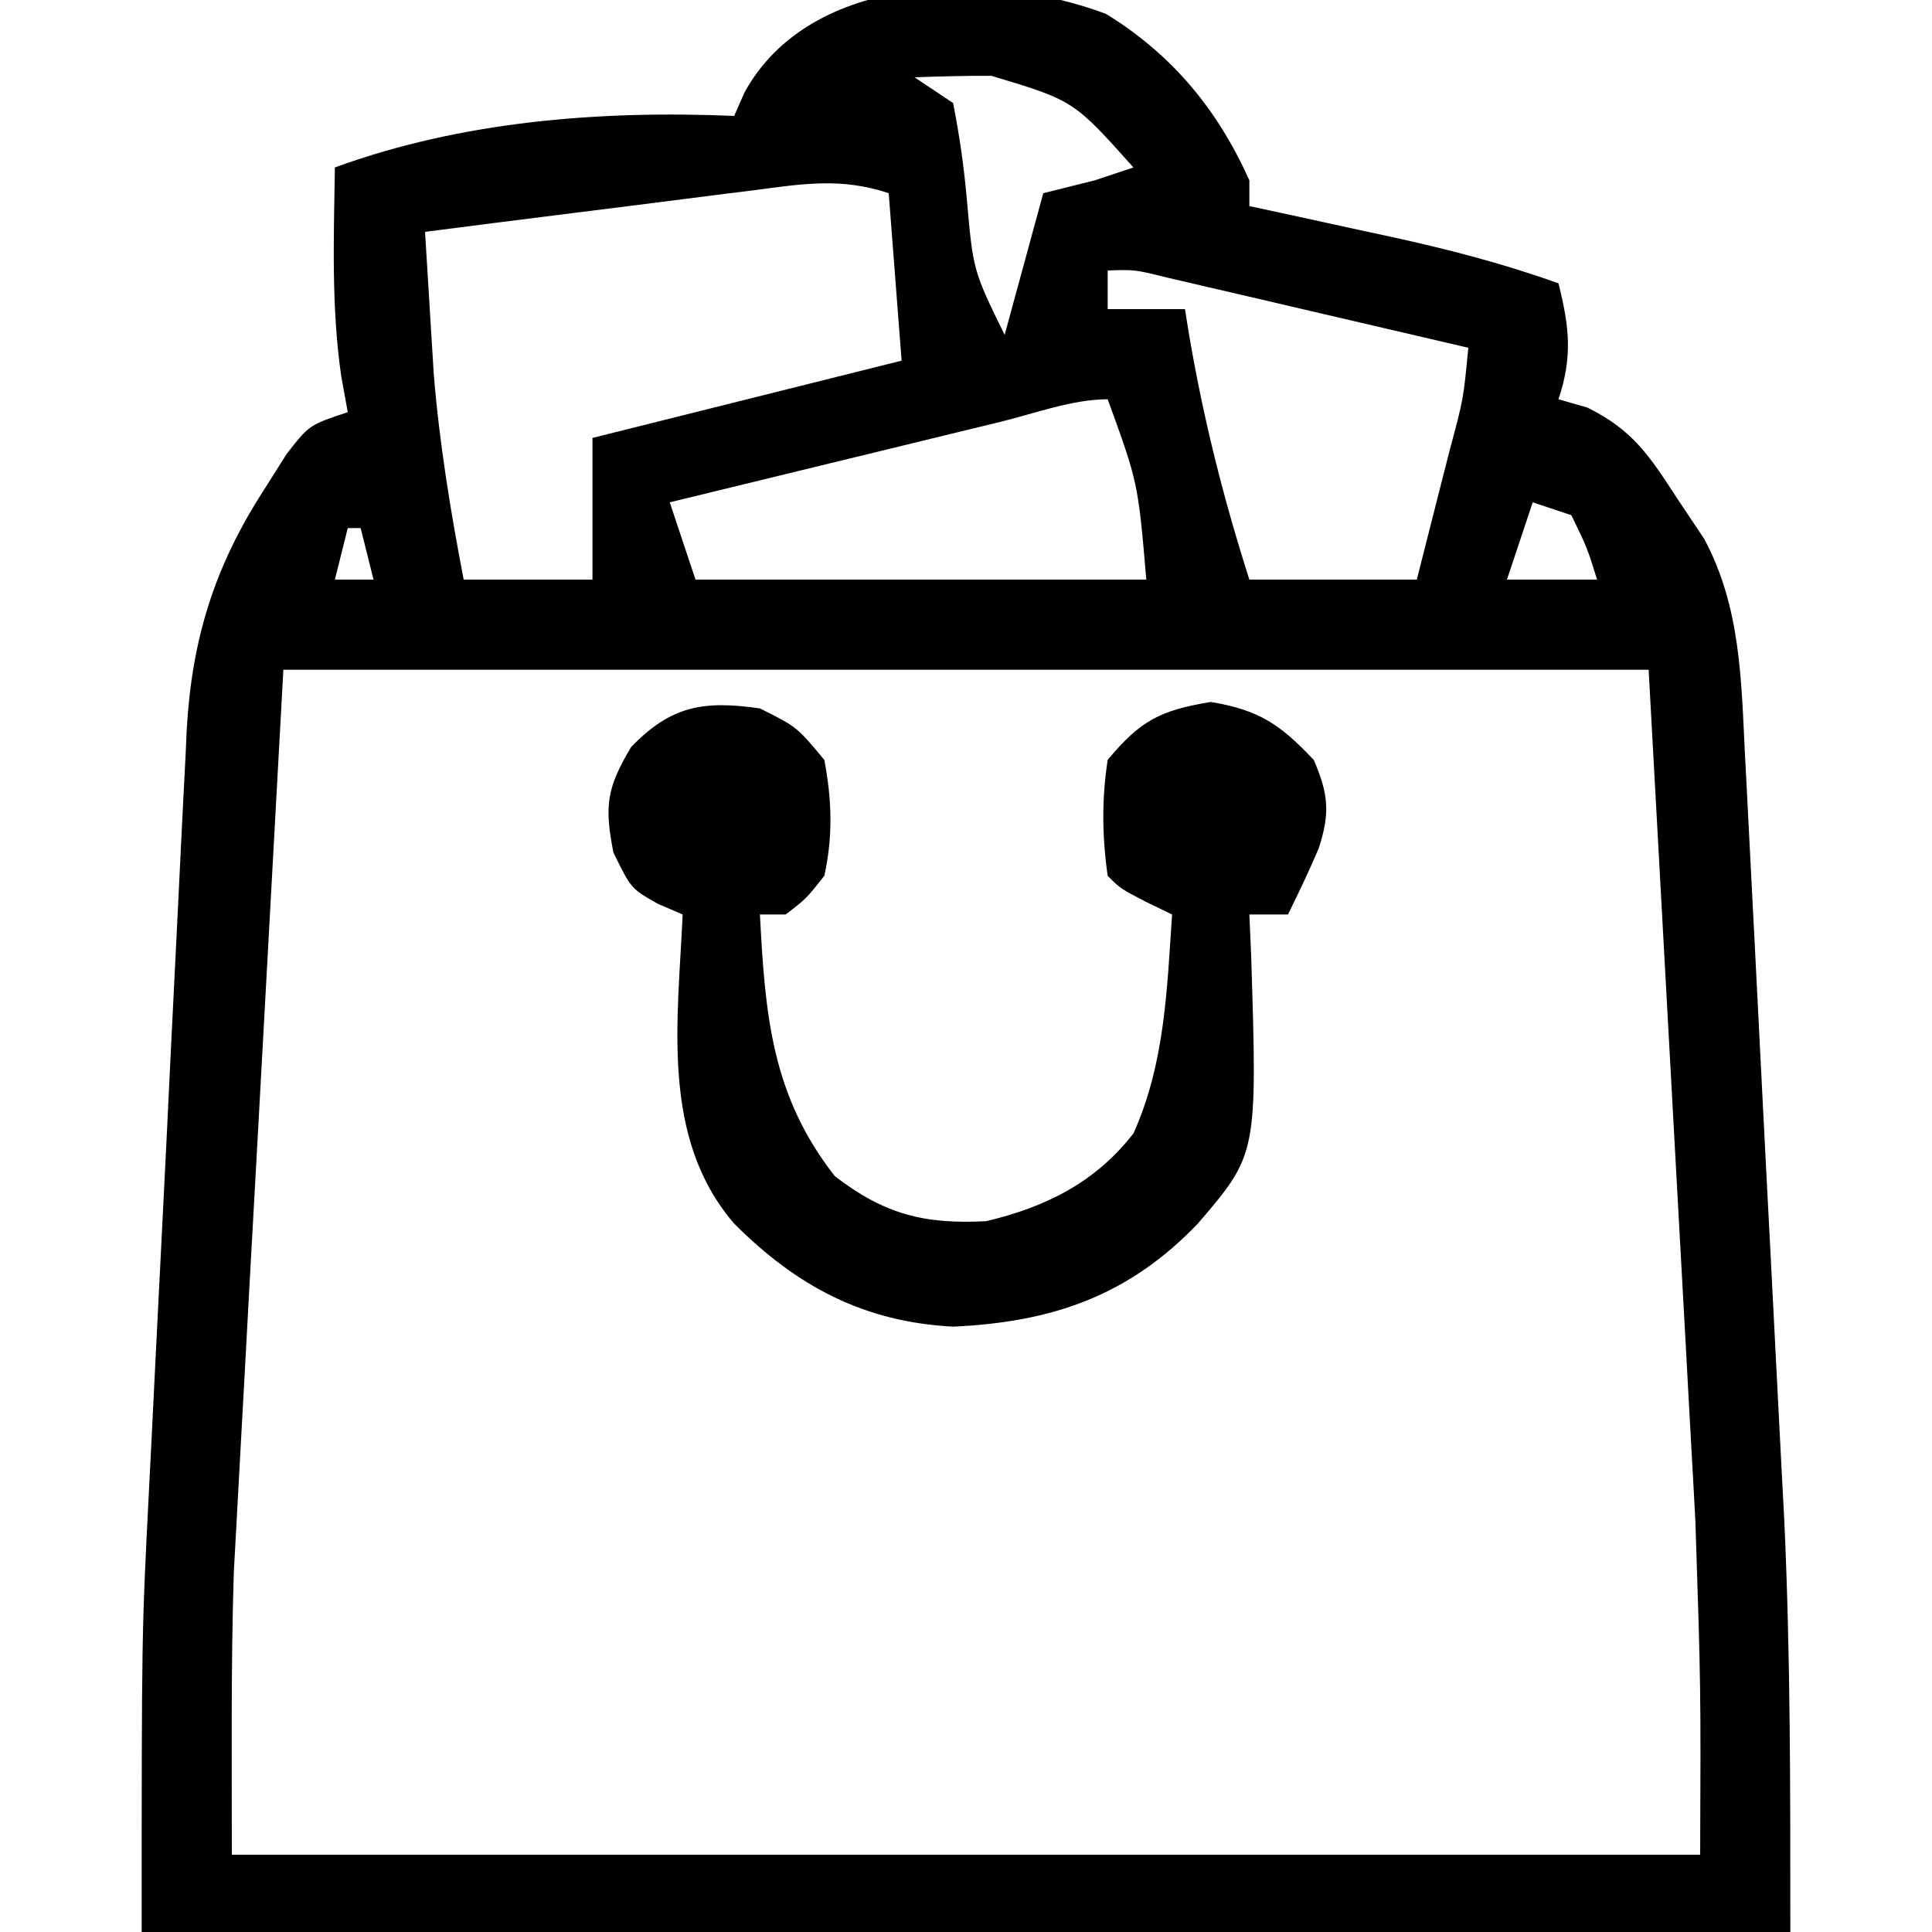
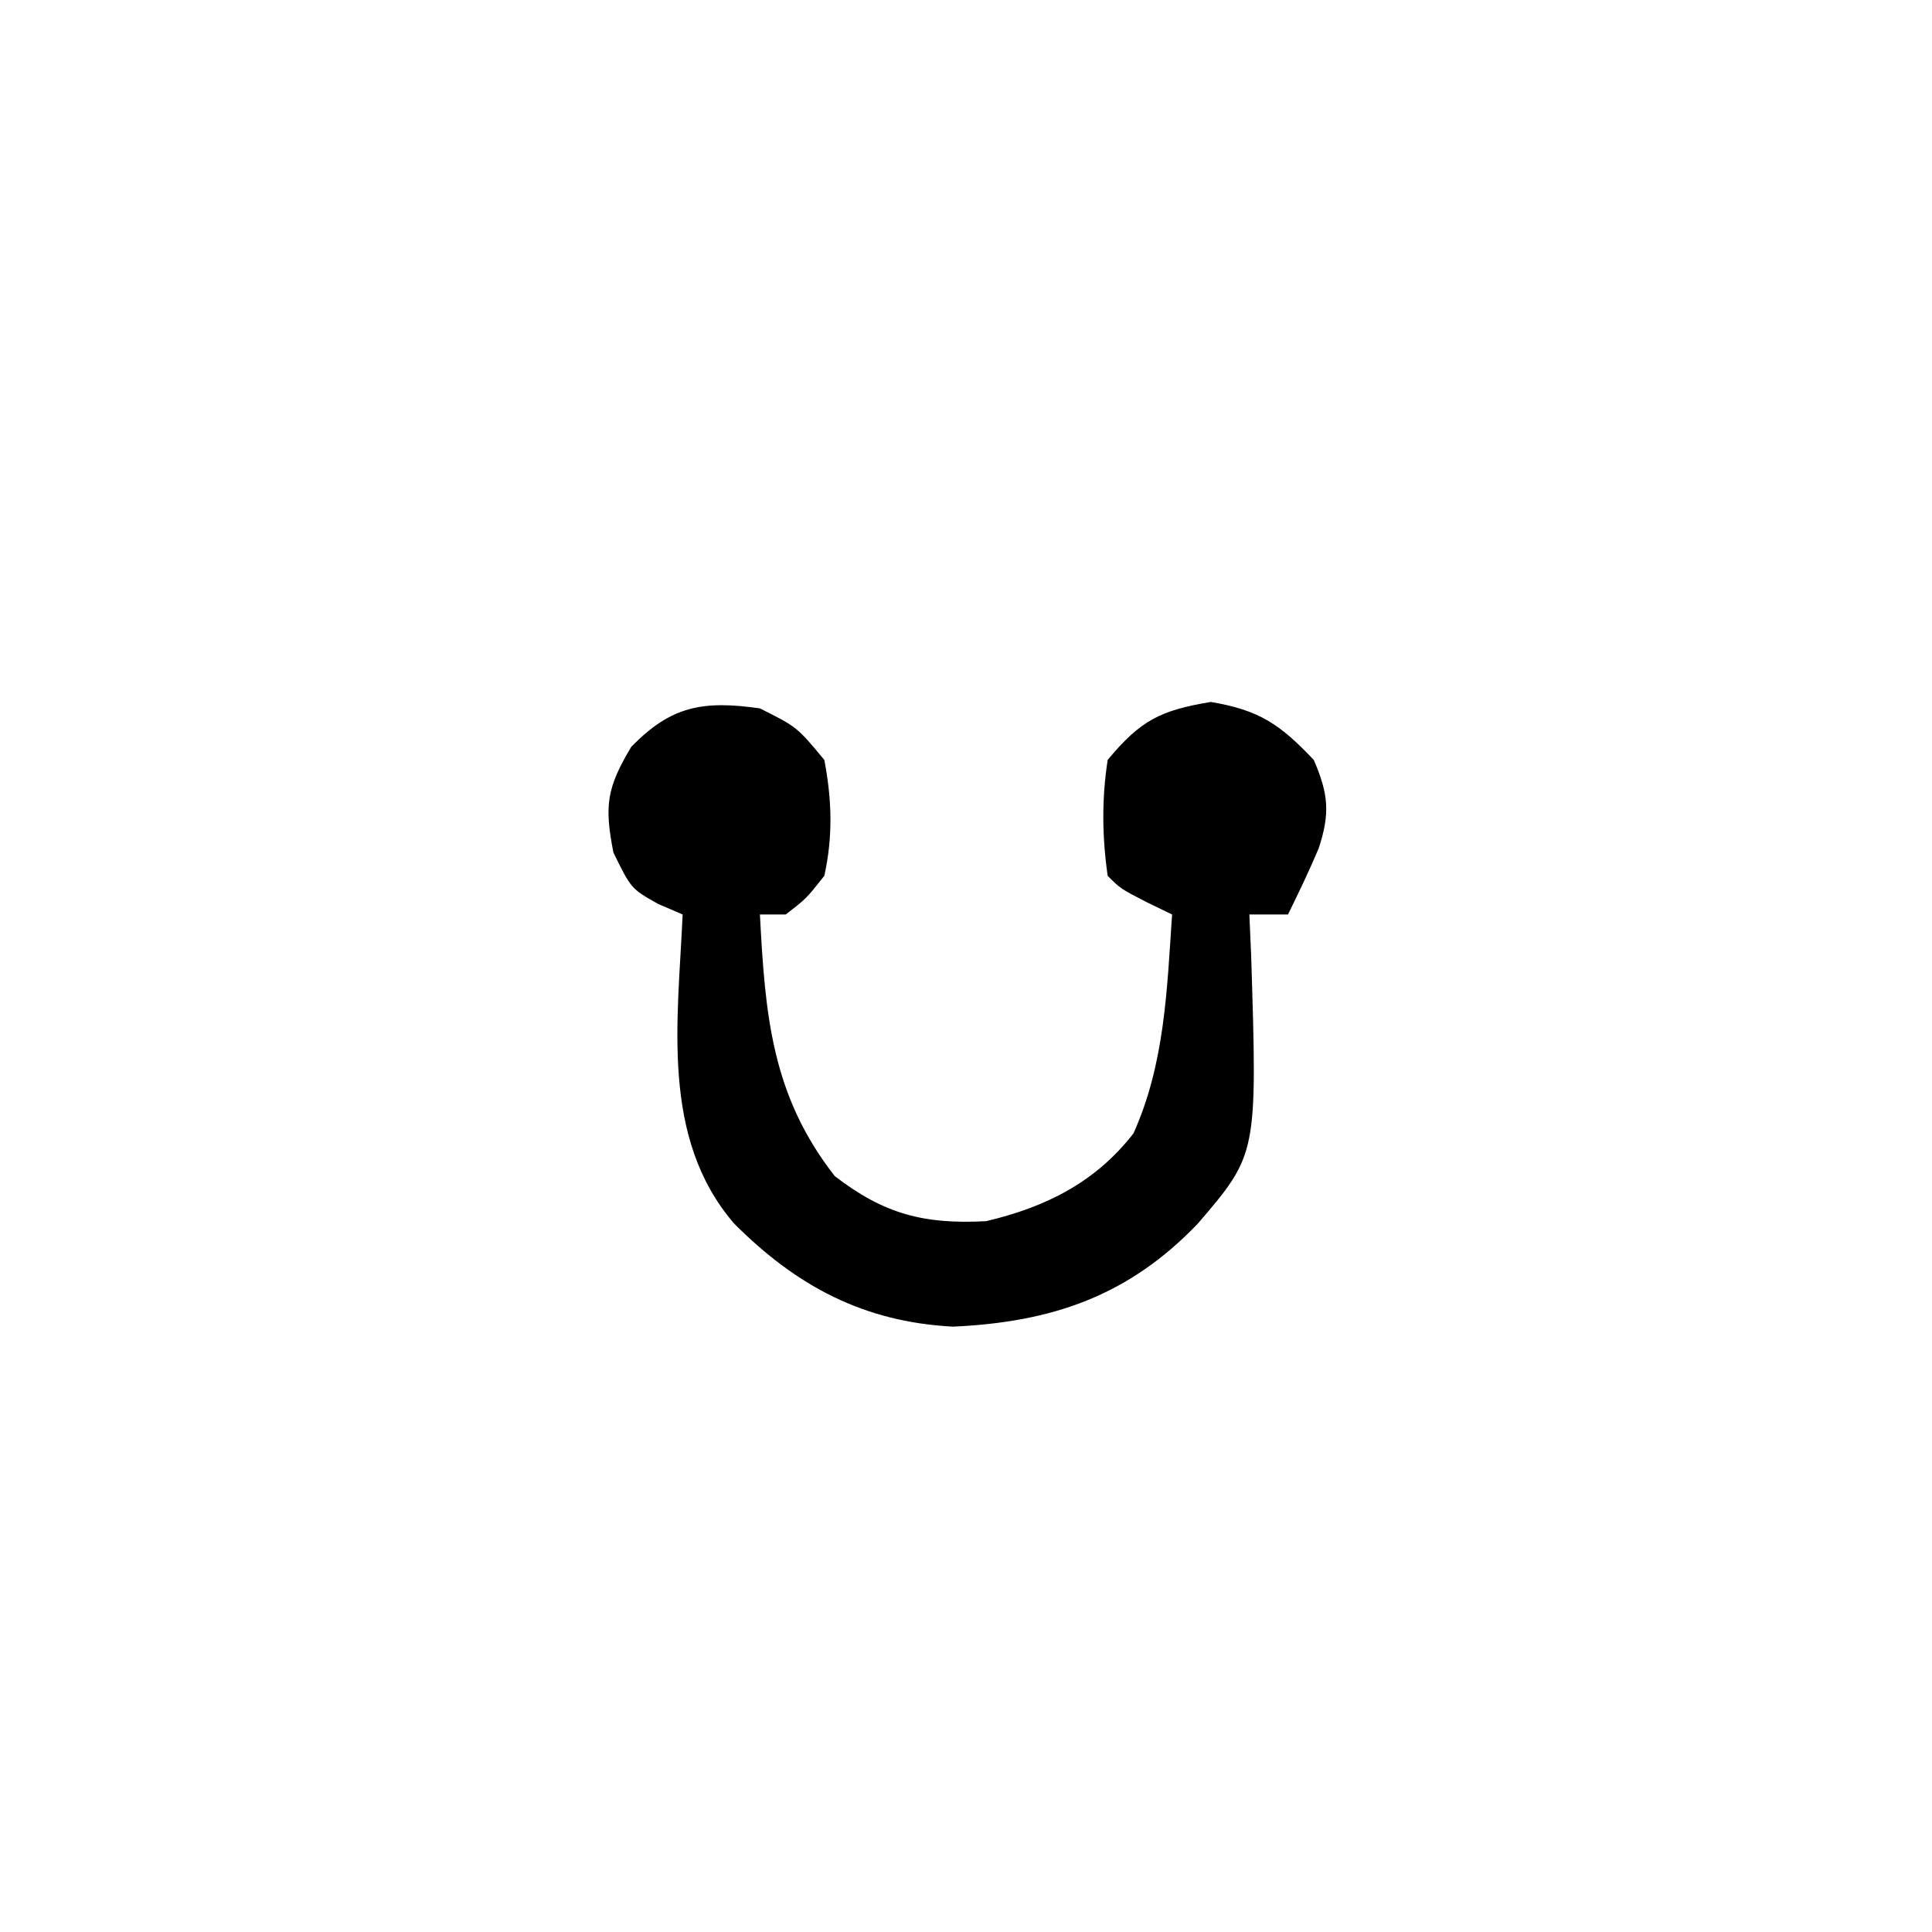
<svg xmlns="http://www.w3.org/2000/svg" width="150" height="150">
-   <path d="M0 0 C5.136 3.145 8.679 7.434 11.141 12.926 C11.141 13.586 11.141 14.246 11.141 14.926 C12.37 15.191 13.6 15.457 14.867 15.73 C16.5 16.087 18.133 16.444 19.766 16.801 C20.978 17.062 20.978 17.062 22.215 17.328 C26.626 18.296 30.881 19.396 35.141 20.926 C35.985 24.304 36.249 26.6 35.141 29.926 C35.878 30.137 36.615 30.349 37.375 30.566 C40.949 32.323 42.227 34.356 44.391 37.676 C45.076 38.702 45.762 39.728 46.469 40.785 C49.279 46.064 49.331 51.657 49.621 57.542 C49.66 58.281 49.7 59.02 49.74 59.782 C49.868 62.218 49.991 64.654 50.113 67.09 C50.201 68.805 50.29 70.519 50.378 72.234 C50.563 75.833 50.745 79.433 50.925 83.032 C51.153 87.586 51.39 92.14 51.628 96.693 C51.812 100.242 51.992 103.791 52.171 107.339 C52.256 109.014 52.342 110.689 52.43 112.364 C52.493 113.554 52.493 113.554 52.556 114.769 C52.593 115.455 52.629 116.142 52.667 116.849 C53.164 127.602 53.141 138.107 53.141 148.926 C10.901 148.926 -31.339 148.926 -74.859 148.926 C-74.859 125.733 -74.859 125.733 -74.301 114.795 C-74.261 114.003 -74.221 113.211 -74.18 112.395 C-74.138 111.584 -74.097 110.773 -74.055 109.938 C-73.97 108.212 -73.885 106.486 -73.8 104.76 C-73.624 101.189 -73.443 97.619 -73.26 94.049 C-73.027 89.488 -72.806 84.927 -72.588 80.365 C-72.417 76.821 -72.239 73.277 -72.058 69.734 C-71.973 68.051 -71.891 66.368 -71.812 64.685 C-71.7 62.341 -71.578 59.998 -71.454 57.655 C-71.423 56.973 -71.393 56.291 -71.362 55.588 C-70.966 48.568 -69.219 42.946 -65.422 37.051 C-64.825 36.105 -64.228 35.158 -63.613 34.184 C-61.859 31.926 -61.859 31.926 -58.859 30.926 C-59.024 30.018 -59.189 29.111 -59.359 28.176 C-60.148 22.788 -59.94 17.357 -59.859 11.926 C-50.024 8.336 -39.277 7.485 -28.859 7.926 C-28.594 7.322 -28.328 6.719 -28.055 6.098 C-22.903 -3.264 -8.941 -3.359 0 0 Z M-14.859 4.926 C-13.374 5.916 -13.374 5.916 -11.859 6.926 C-11.365 9.452 -11.025 11.813 -10.797 14.363 C-10.307 19.928 -10.307 19.928 -7.859 24.926 C-6.374 19.481 -6.374 19.481 -4.859 13.926 C-3.539 13.596 -2.219 13.266 -0.859 12.926 C0.131 12.596 1.121 12.266 2.141 11.926 C-2.508 6.728 -2.508 6.728 -8.887 4.812 C-10.878 4.802 -12.869 4.859 -14.859 4.926 Z M-27.371 13.703 C-28.099 13.793 -28.828 13.884 -29.578 13.976 C-31.902 14.266 -34.224 14.564 -36.547 14.863 C-38.123 15.061 -39.699 15.258 -41.275 15.455 C-45.138 15.938 -48.999 16.43 -52.859 16.926 C-52.719 19.282 -52.573 21.637 -52.426 23.992 C-52.345 25.304 -52.265 26.616 -52.182 27.967 C-51.743 33.353 -50.877 38.623 -49.859 43.926 C-46.559 43.926 -43.259 43.926 -39.859 43.926 C-39.859 40.296 -39.859 36.666 -39.859 32.926 C-31.939 30.946 -24.019 28.966 -15.859 26.926 C-16.189 22.636 -16.519 18.346 -16.859 13.926 C-20.574 12.687 -23.577 13.205 -27.371 13.703 Z M0.141 19.926 C0.141 20.916 0.141 21.906 0.141 22.926 C2.121 22.926 4.101 22.926 6.141 22.926 C6.305 23.943 6.305 23.943 6.473 24.98 C7.581 31.488 9.135 37.637 11.141 43.926 C15.431 43.926 19.721 43.926 24.141 43.926 C24.81 41.301 25.476 38.676 26.141 36.051 C26.427 34.931 26.427 34.931 26.719 33.789 C27.762 29.906 27.762 29.906 28.141 25.926 C23.85 24.922 19.558 23.924 15.266 22.926 C14.042 22.64 12.819 22.353 11.559 22.059 C10.392 21.788 9.225 21.517 8.023 21.238 C6.945 20.987 5.866 20.736 4.754 20.477 C2.26 19.857 2.26 19.857 0.141 19.926 Z M-8.176 31.676 C-8.907 31.853 -9.638 32.031 -10.391 32.214 C-12.735 32.783 -15.078 33.355 -17.422 33.926 C-19.007 34.311 -20.592 34.697 -22.178 35.082 C-26.072 36.029 -29.966 36.977 -33.859 37.926 C-33.199 39.906 -32.539 41.886 -31.859 43.926 C-20.309 43.926 -8.759 43.926 3.141 43.926 C2.496 36.391 2.496 36.391 0.141 29.926 C-2.603 29.926 -5.504 31.024 -8.176 31.676 Z M33.141 37.926 C32.481 39.906 31.821 41.886 31.141 43.926 C33.451 43.926 35.761 43.926 38.141 43.926 C37.359 41.43 37.359 41.43 36.141 38.926 C35.151 38.596 34.161 38.266 33.141 37.926 Z M-58.859 39.926 C-59.189 41.246 -59.519 42.566 -59.859 43.926 C-58.869 43.926 -57.879 43.926 -56.859 43.926 C-57.189 42.606 -57.519 41.286 -57.859 39.926 C-58.189 39.926 -58.519 39.926 -58.859 39.926 Z M-63.859 50.926 C-64.519 62.95 -65.179 74.975 -65.859 87.363 C-66.068 91.124 -66.277 94.885 -66.492 98.76 C-66.679 102.207 -66.679 102.207 -66.865 105.654 C-66.946 107.159 -67.03 108.664 -67.115 110.169 C-67.245 112.483 -67.369 114.797 -67.492 117.111 C-67.563 118.406 -67.634 119.7 -67.708 121.034 C-67.934 128.328 -67.859 135.628 -67.859 142.926 C-30.239 142.926 7.381 142.926 46.141 142.926 C46.194 129.986 46.194 129.986 45.773 117.111 C45.714 115.993 45.714 115.993 45.653 114.852 C45.528 112.521 45.397 110.19 45.266 107.859 C45.186 106.387 45.106 104.915 45.027 103.443 C44.737 98.083 44.438 92.723 44.141 87.363 C43.481 75.339 42.821 63.315 42.141 50.926 C7.161 50.926 -27.819 50.926 -63.859 50.926 Z " fill="#000000" transform="translate(85.859,1.074)" />
  <path d="M0 0 C2.875 1.438 2.875 1.438 5 4 C5.589 7.081 5.678 9.932 5 13 C3.594 14.777 3.594 14.777 2 16 C1.34 16 0.68 16 0 16 C0.406 23.745 0.893 30.036 5.812 36.312 C9.645 39.269 12.741 40.066 17.562 39.812 C22.192 38.718 26.042 36.803 29 33 C31.436 27.587 31.605 21.846 32 16 C31.361 15.691 30.721 15.381 30.062 15.062 C28 14 28 14 27 13 C26.566 9.946 26.531 7.05 27 4 C29.545 0.931 31.089 0.152 35 -0.5 C38.769 0.128 40.384 1.235 43 4 C44.14 6.636 44.283 8.144 43.379 10.875 C42.648 12.611 41.829 14.309 41 16 C40.01 16 39.02 16 38 16 C38.046 17.062 38.093 18.124 38.141 19.219 C38.621 34.607 38.621 34.607 34 40 C28.623 45.617 22.695 47.648 15 48 C8.083 47.643 2.862 44.873 -2 40 C-7.747 33.33 -6.36 24.229 -6 16 C-6.947 15.592 -6.947 15.592 -7.914 15.176 C-10 14 -10 14 -11.375 11.188 C-12.092 7.533 -11.886 6.172 -10 3 C-6.893 -0.218 -4.382 -0.626 0 0 Z " fill="#000000" transform="translate(59,55)" />
</svg>